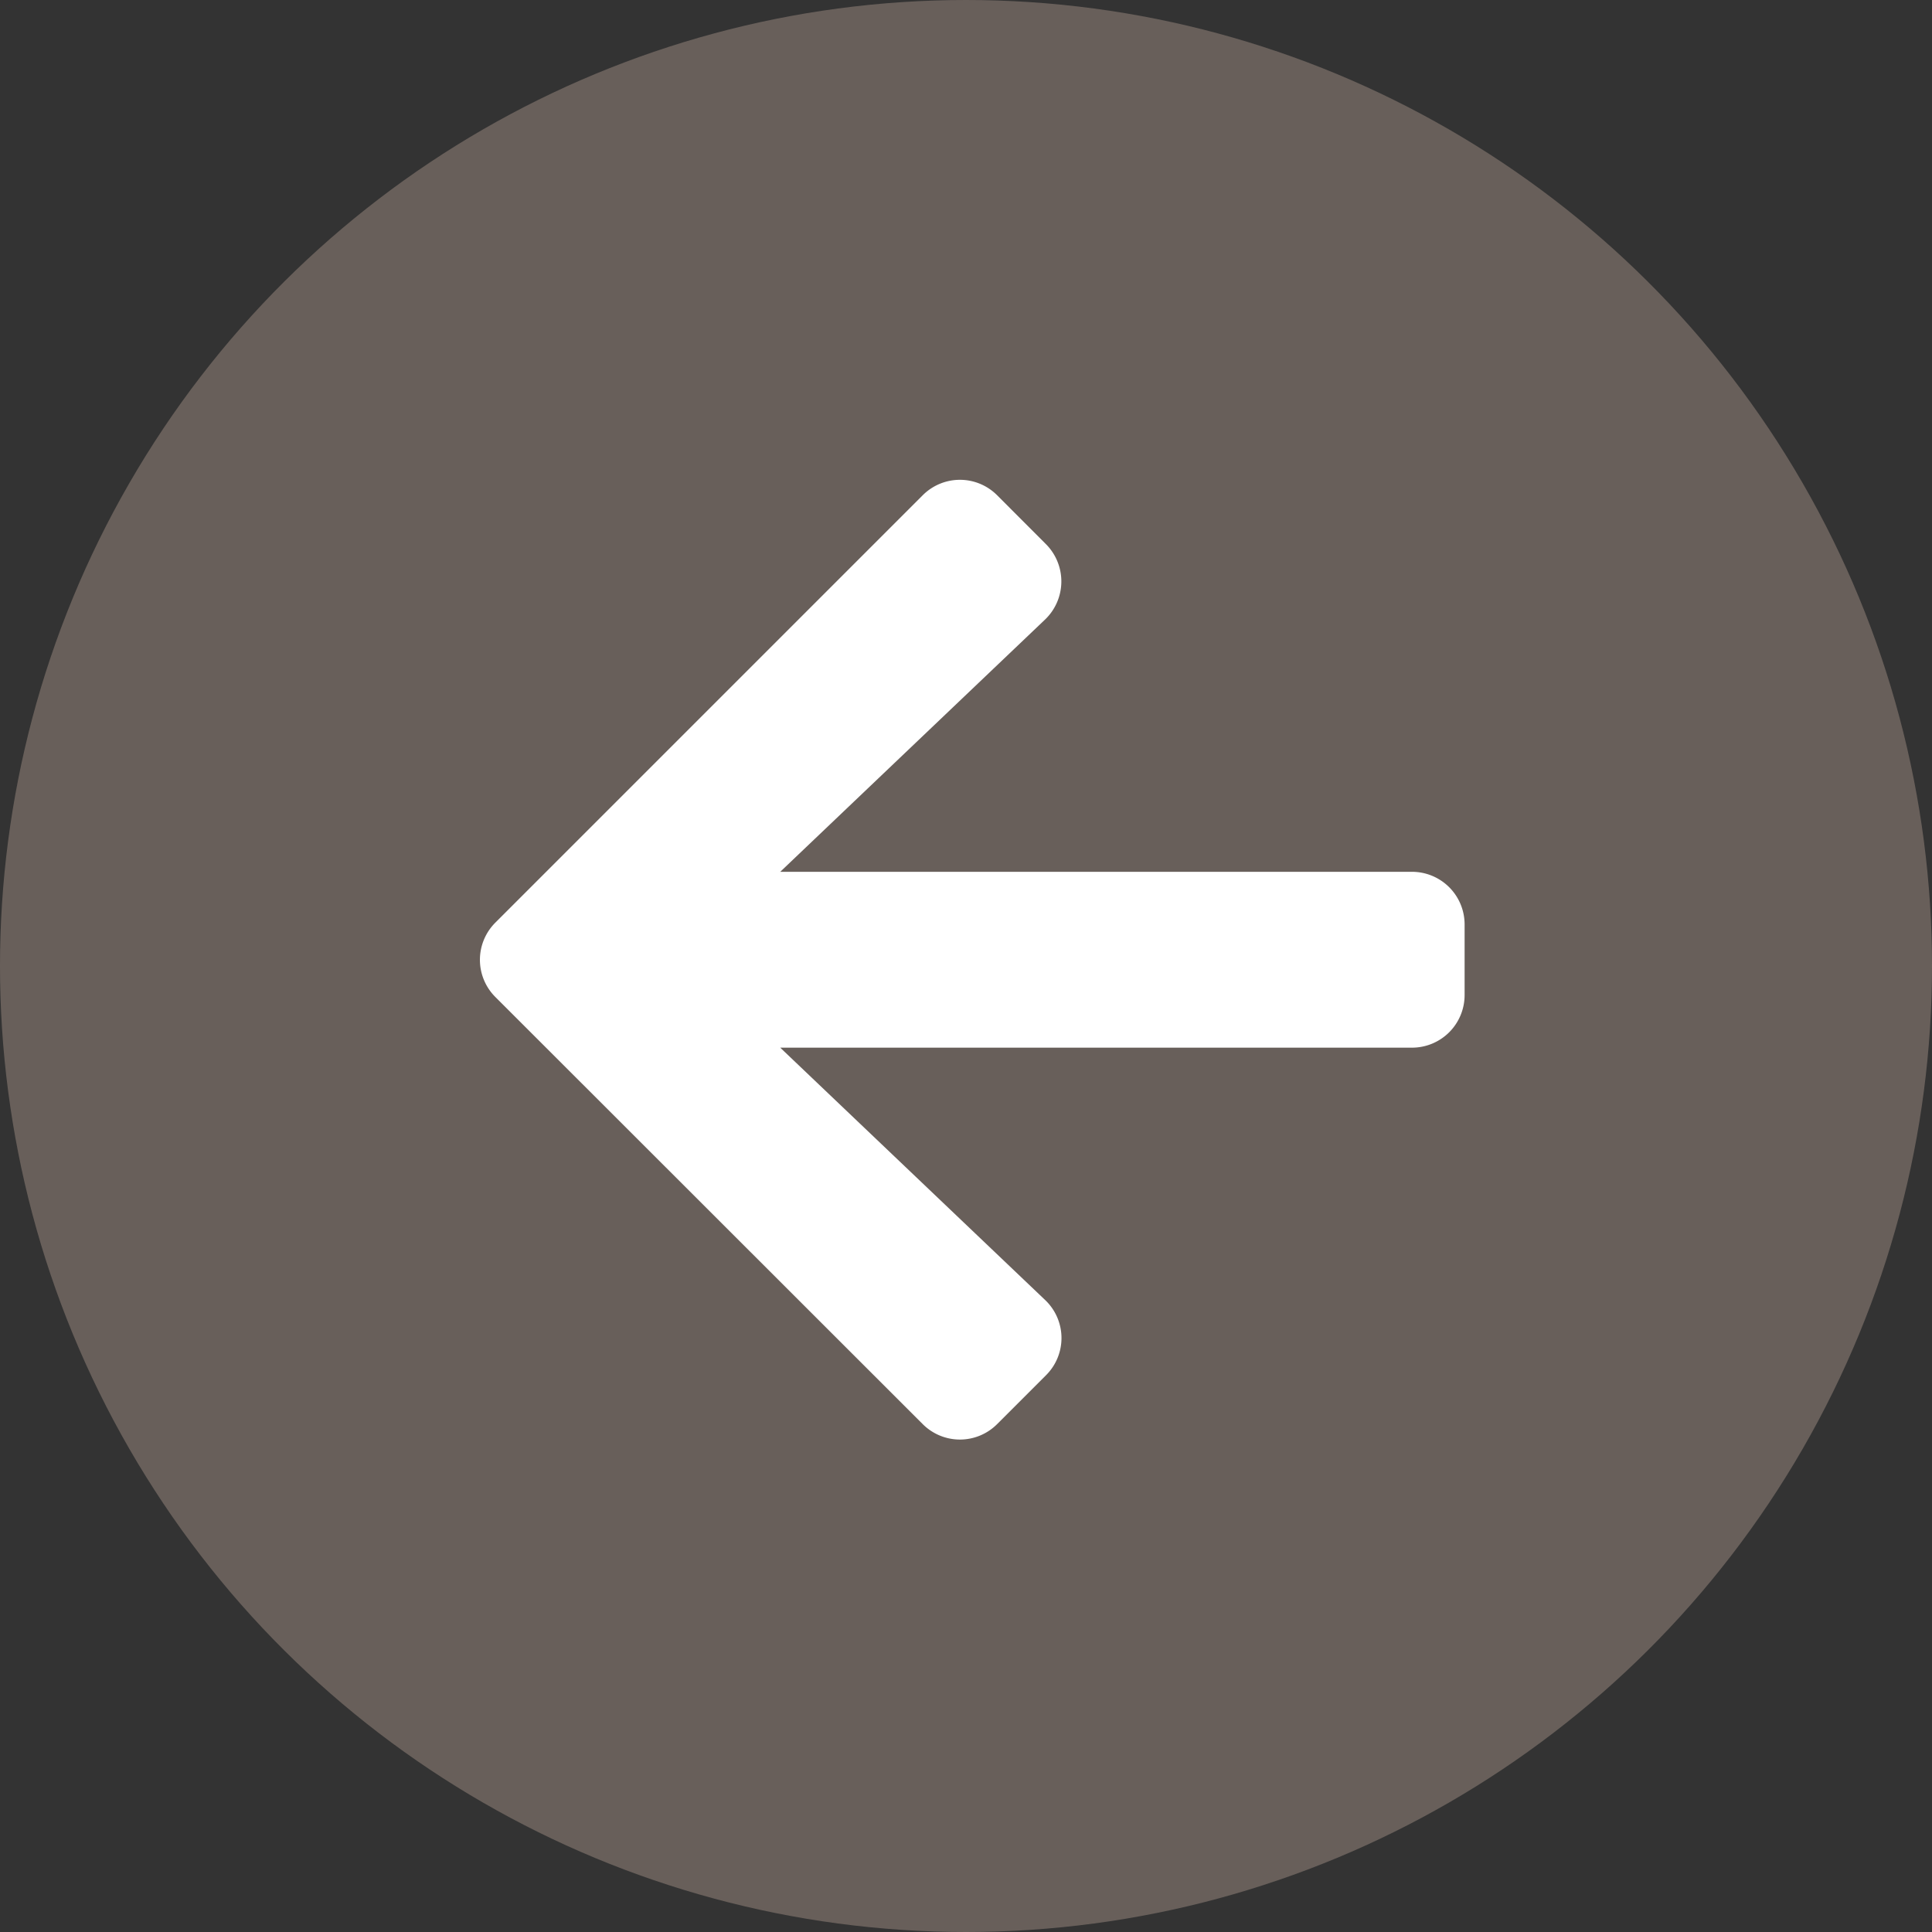
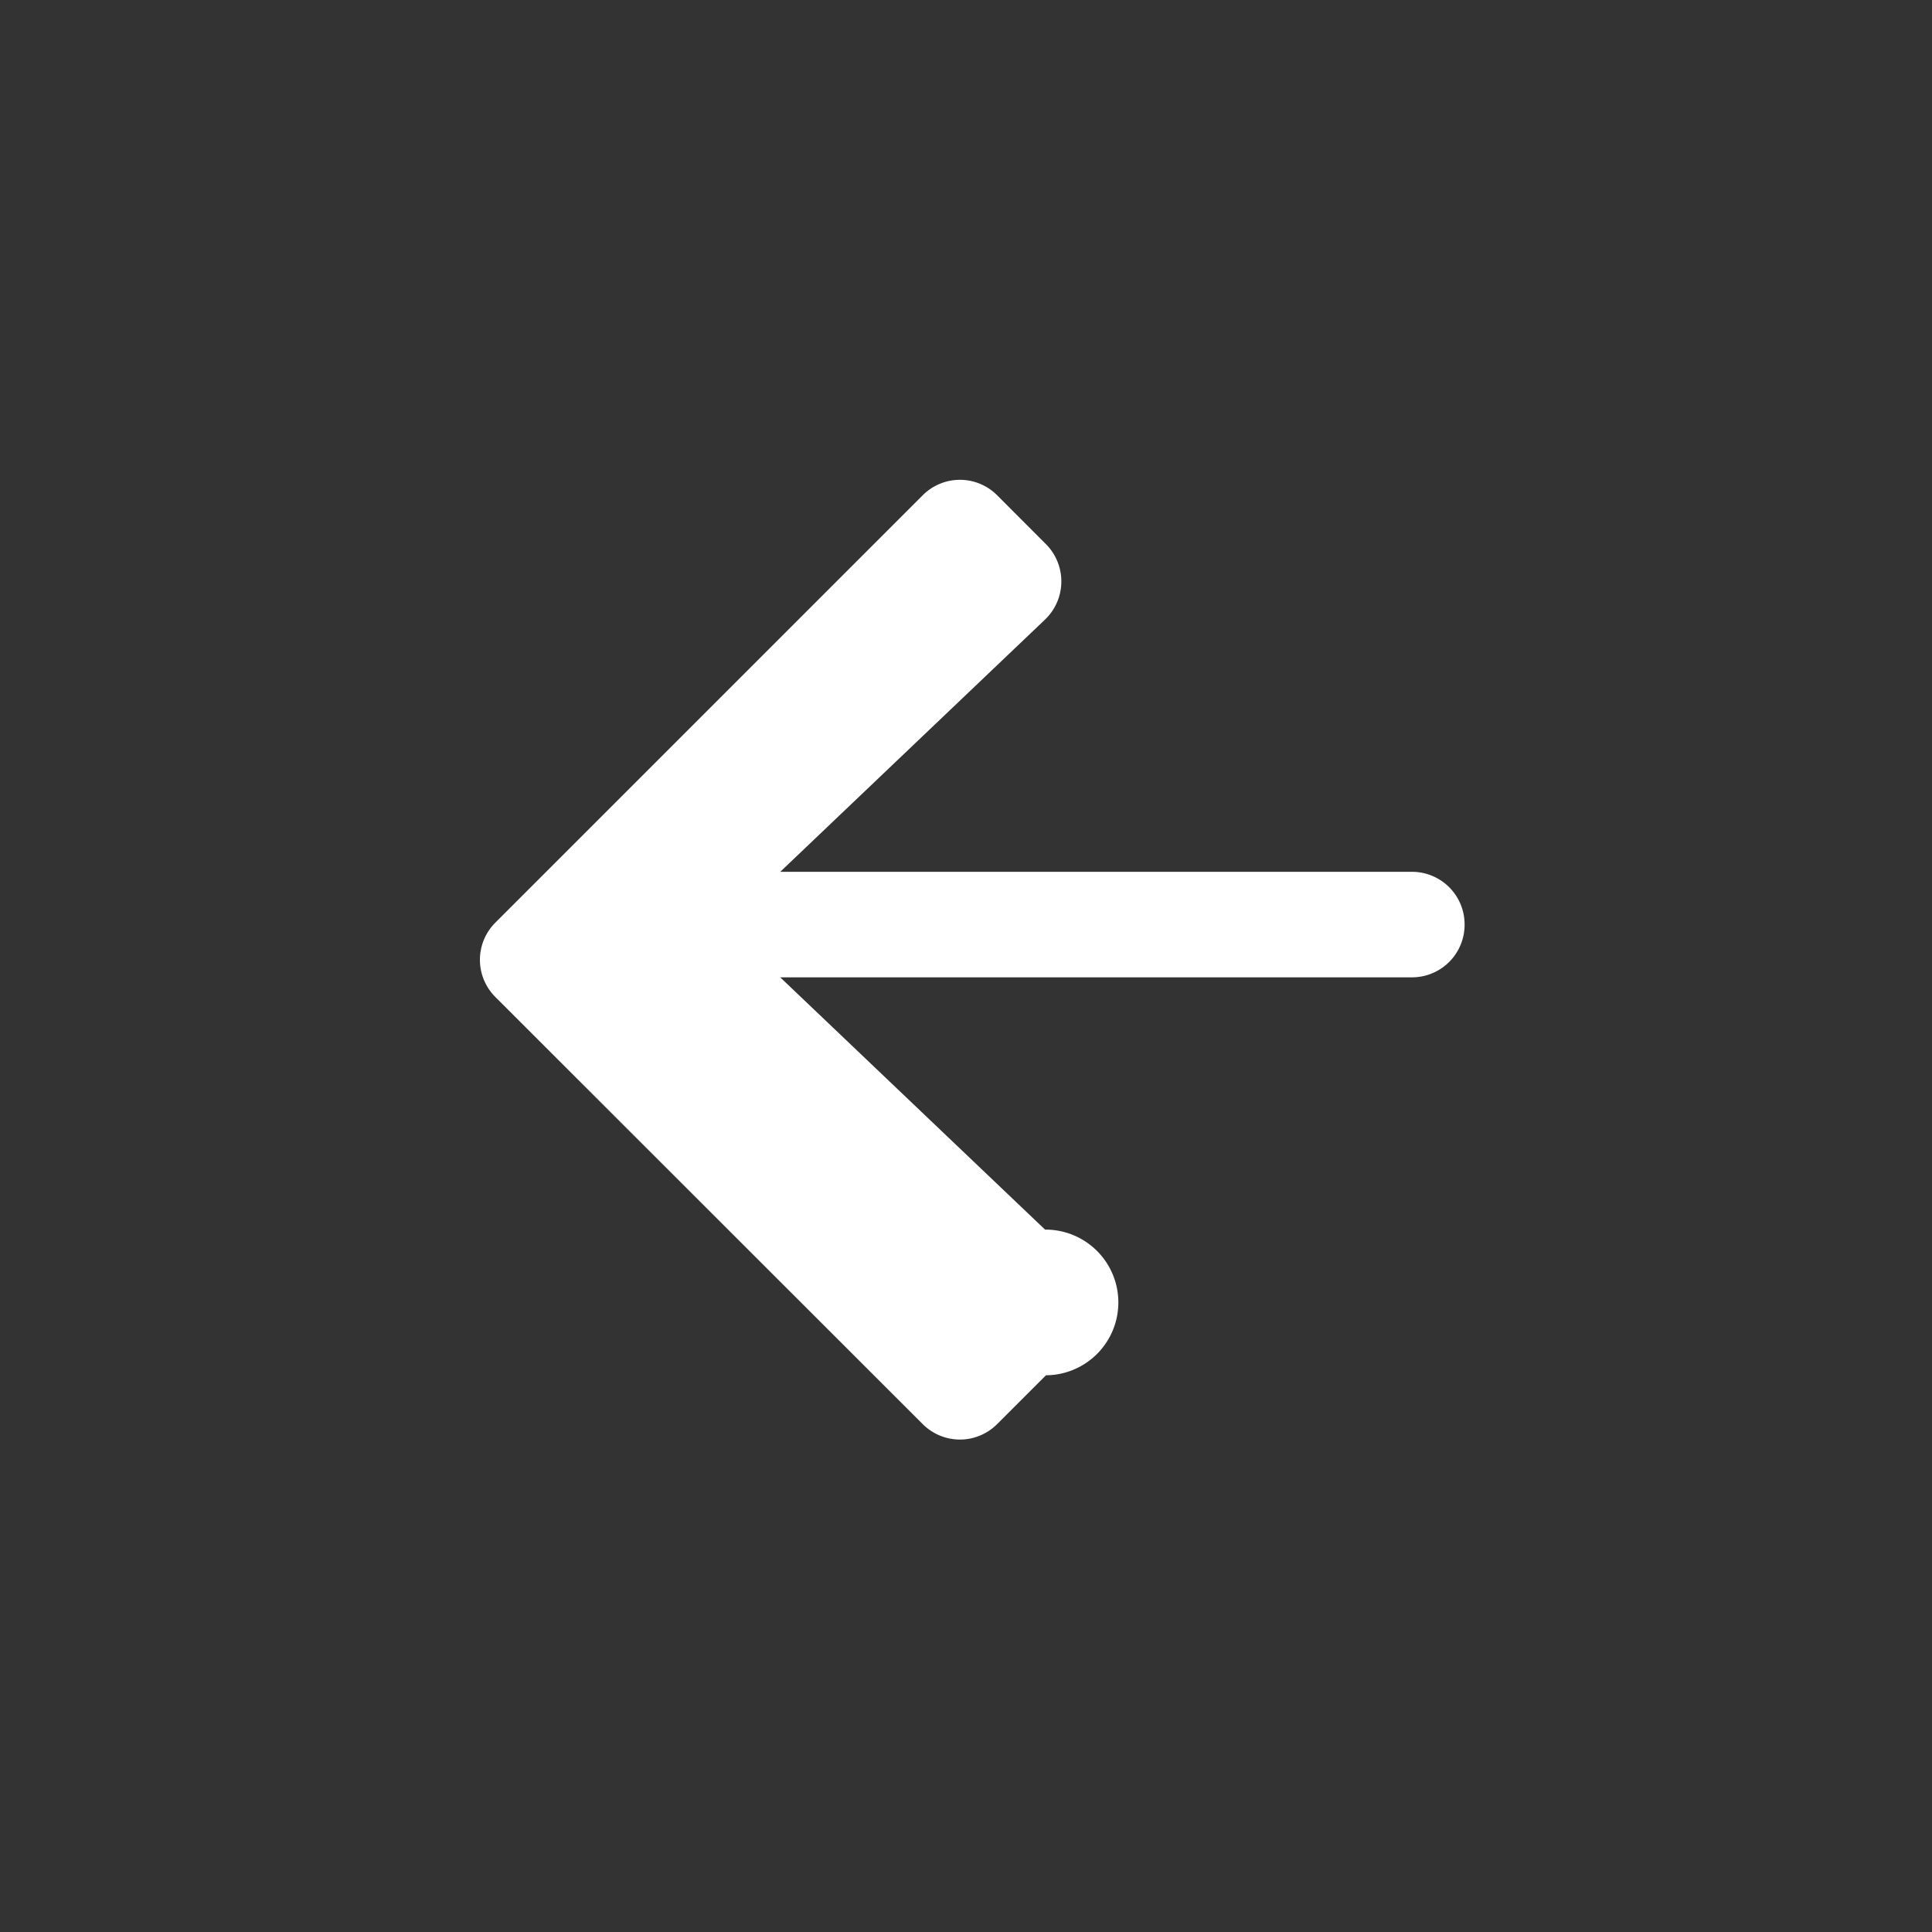
<svg xmlns="http://www.w3.org/2000/svg" width="52" height="52" viewBox="0 0 52 52">
  <rect x="0" y="0" width="52" height="52" fill="#333333" stroke="none" />
  <g id="arrow-left" transform="translate(52) rotate(90)">
-     <circle id="Ellipse" cx="26" cy="26" r="26" transform="translate(0 0)" fill="#7f736c" opacity="0.7" />
-     <path id="Icon_awesome-arrow-down" data-name="Icon awesome-arrow-down" d="M24.1,11.268l1.313,1.313a1.414,1.414,0,0,1,0,2.005l-11.493,11.5a1.414,1.414,0,0,1-2.005,0l-11.5-11.5a1.414,1.414,0,0,1,0-2.005L1.73,11.268a1.421,1.421,0,0,1,2.029.024l6.79,7.128v-17A1.416,1.416,0,0,1,11.969,0h1.893a1.416,1.416,0,0,1,1.42,1.42v17l6.79-7.128A1.411,1.411,0,0,1,24.1,11.268Z" transform="translate(12.916 12.58)" fill="#fff" />
+     <path id="Icon_awesome-arrow-down" data-name="Icon awesome-arrow-down" d="M24.1,11.268l1.313,1.313a1.414,1.414,0,0,1,0,2.005l-11.493,11.5a1.414,1.414,0,0,1-2.005,0l-11.5-11.5a1.414,1.414,0,0,1,0-2.005L1.73,11.268a1.421,1.421,0,0,1,2.029.024l6.79,7.128v-17A1.416,1.416,0,0,1,11.969,0a1.416,1.416,0,0,1,1.42,1.42v17l6.79-7.128A1.411,1.411,0,0,1,24.1,11.268Z" transform="translate(12.916 12.58)" fill="#fff" />
  </g>
</svg>